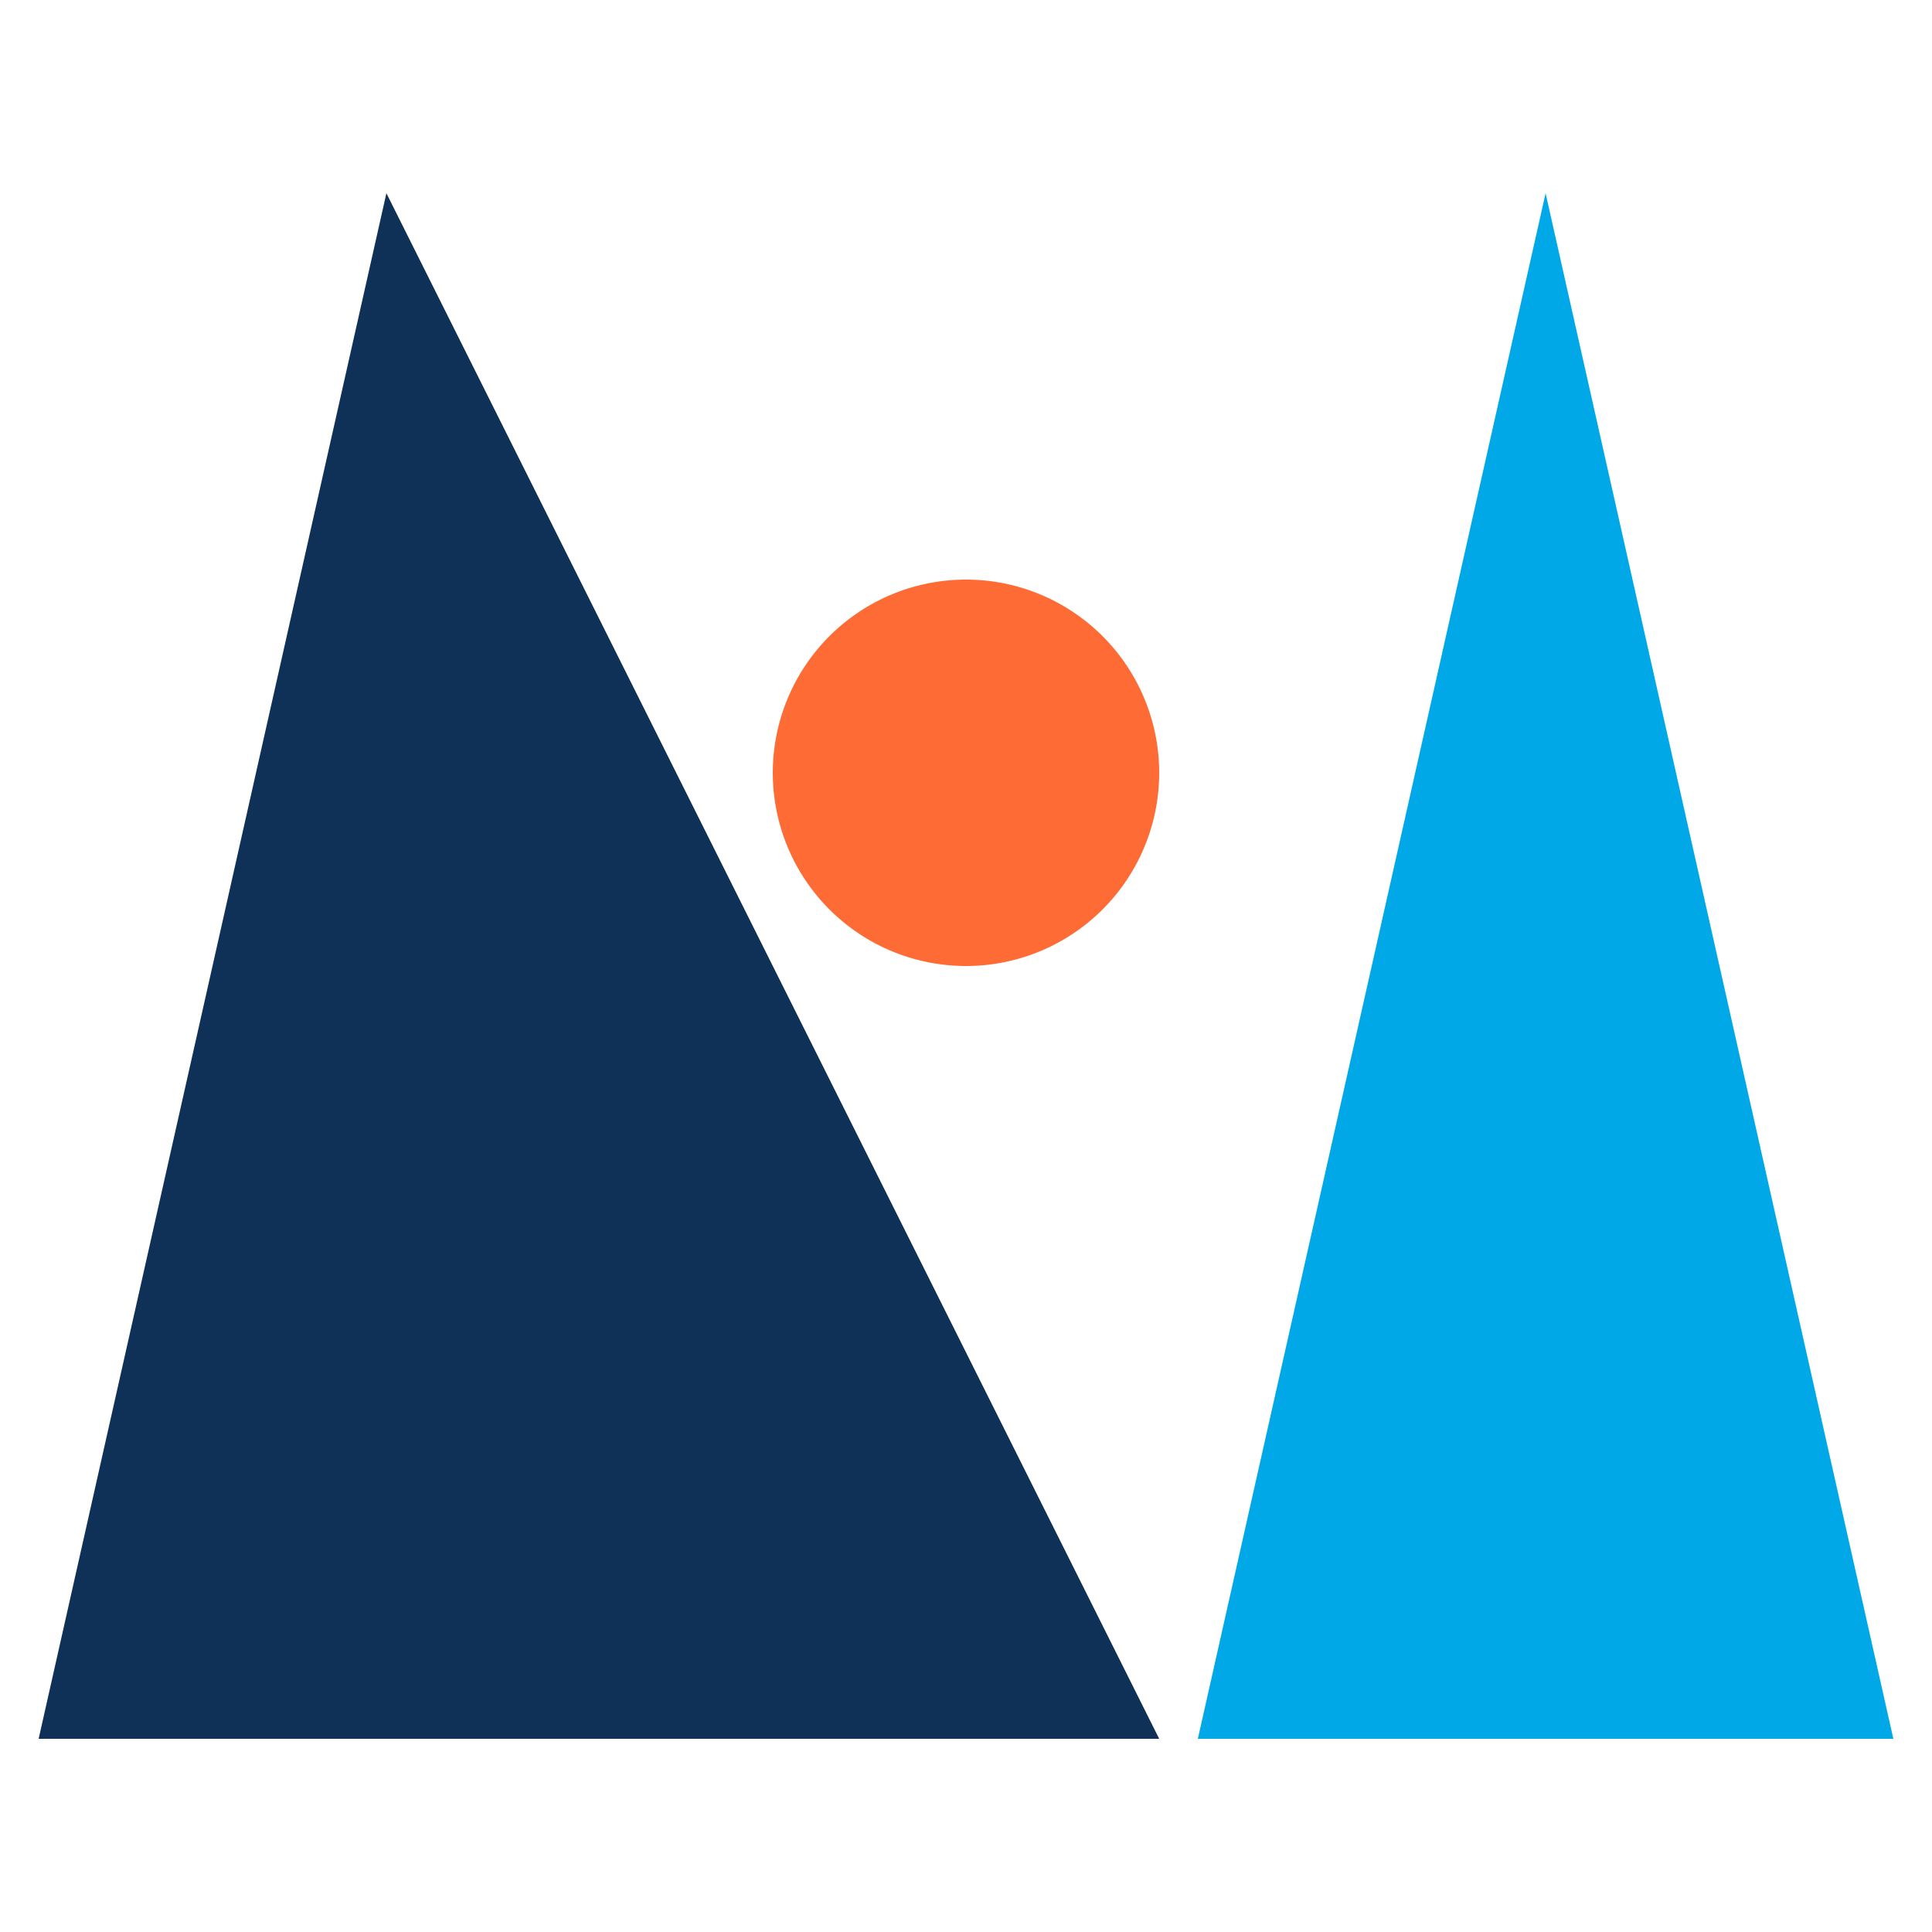
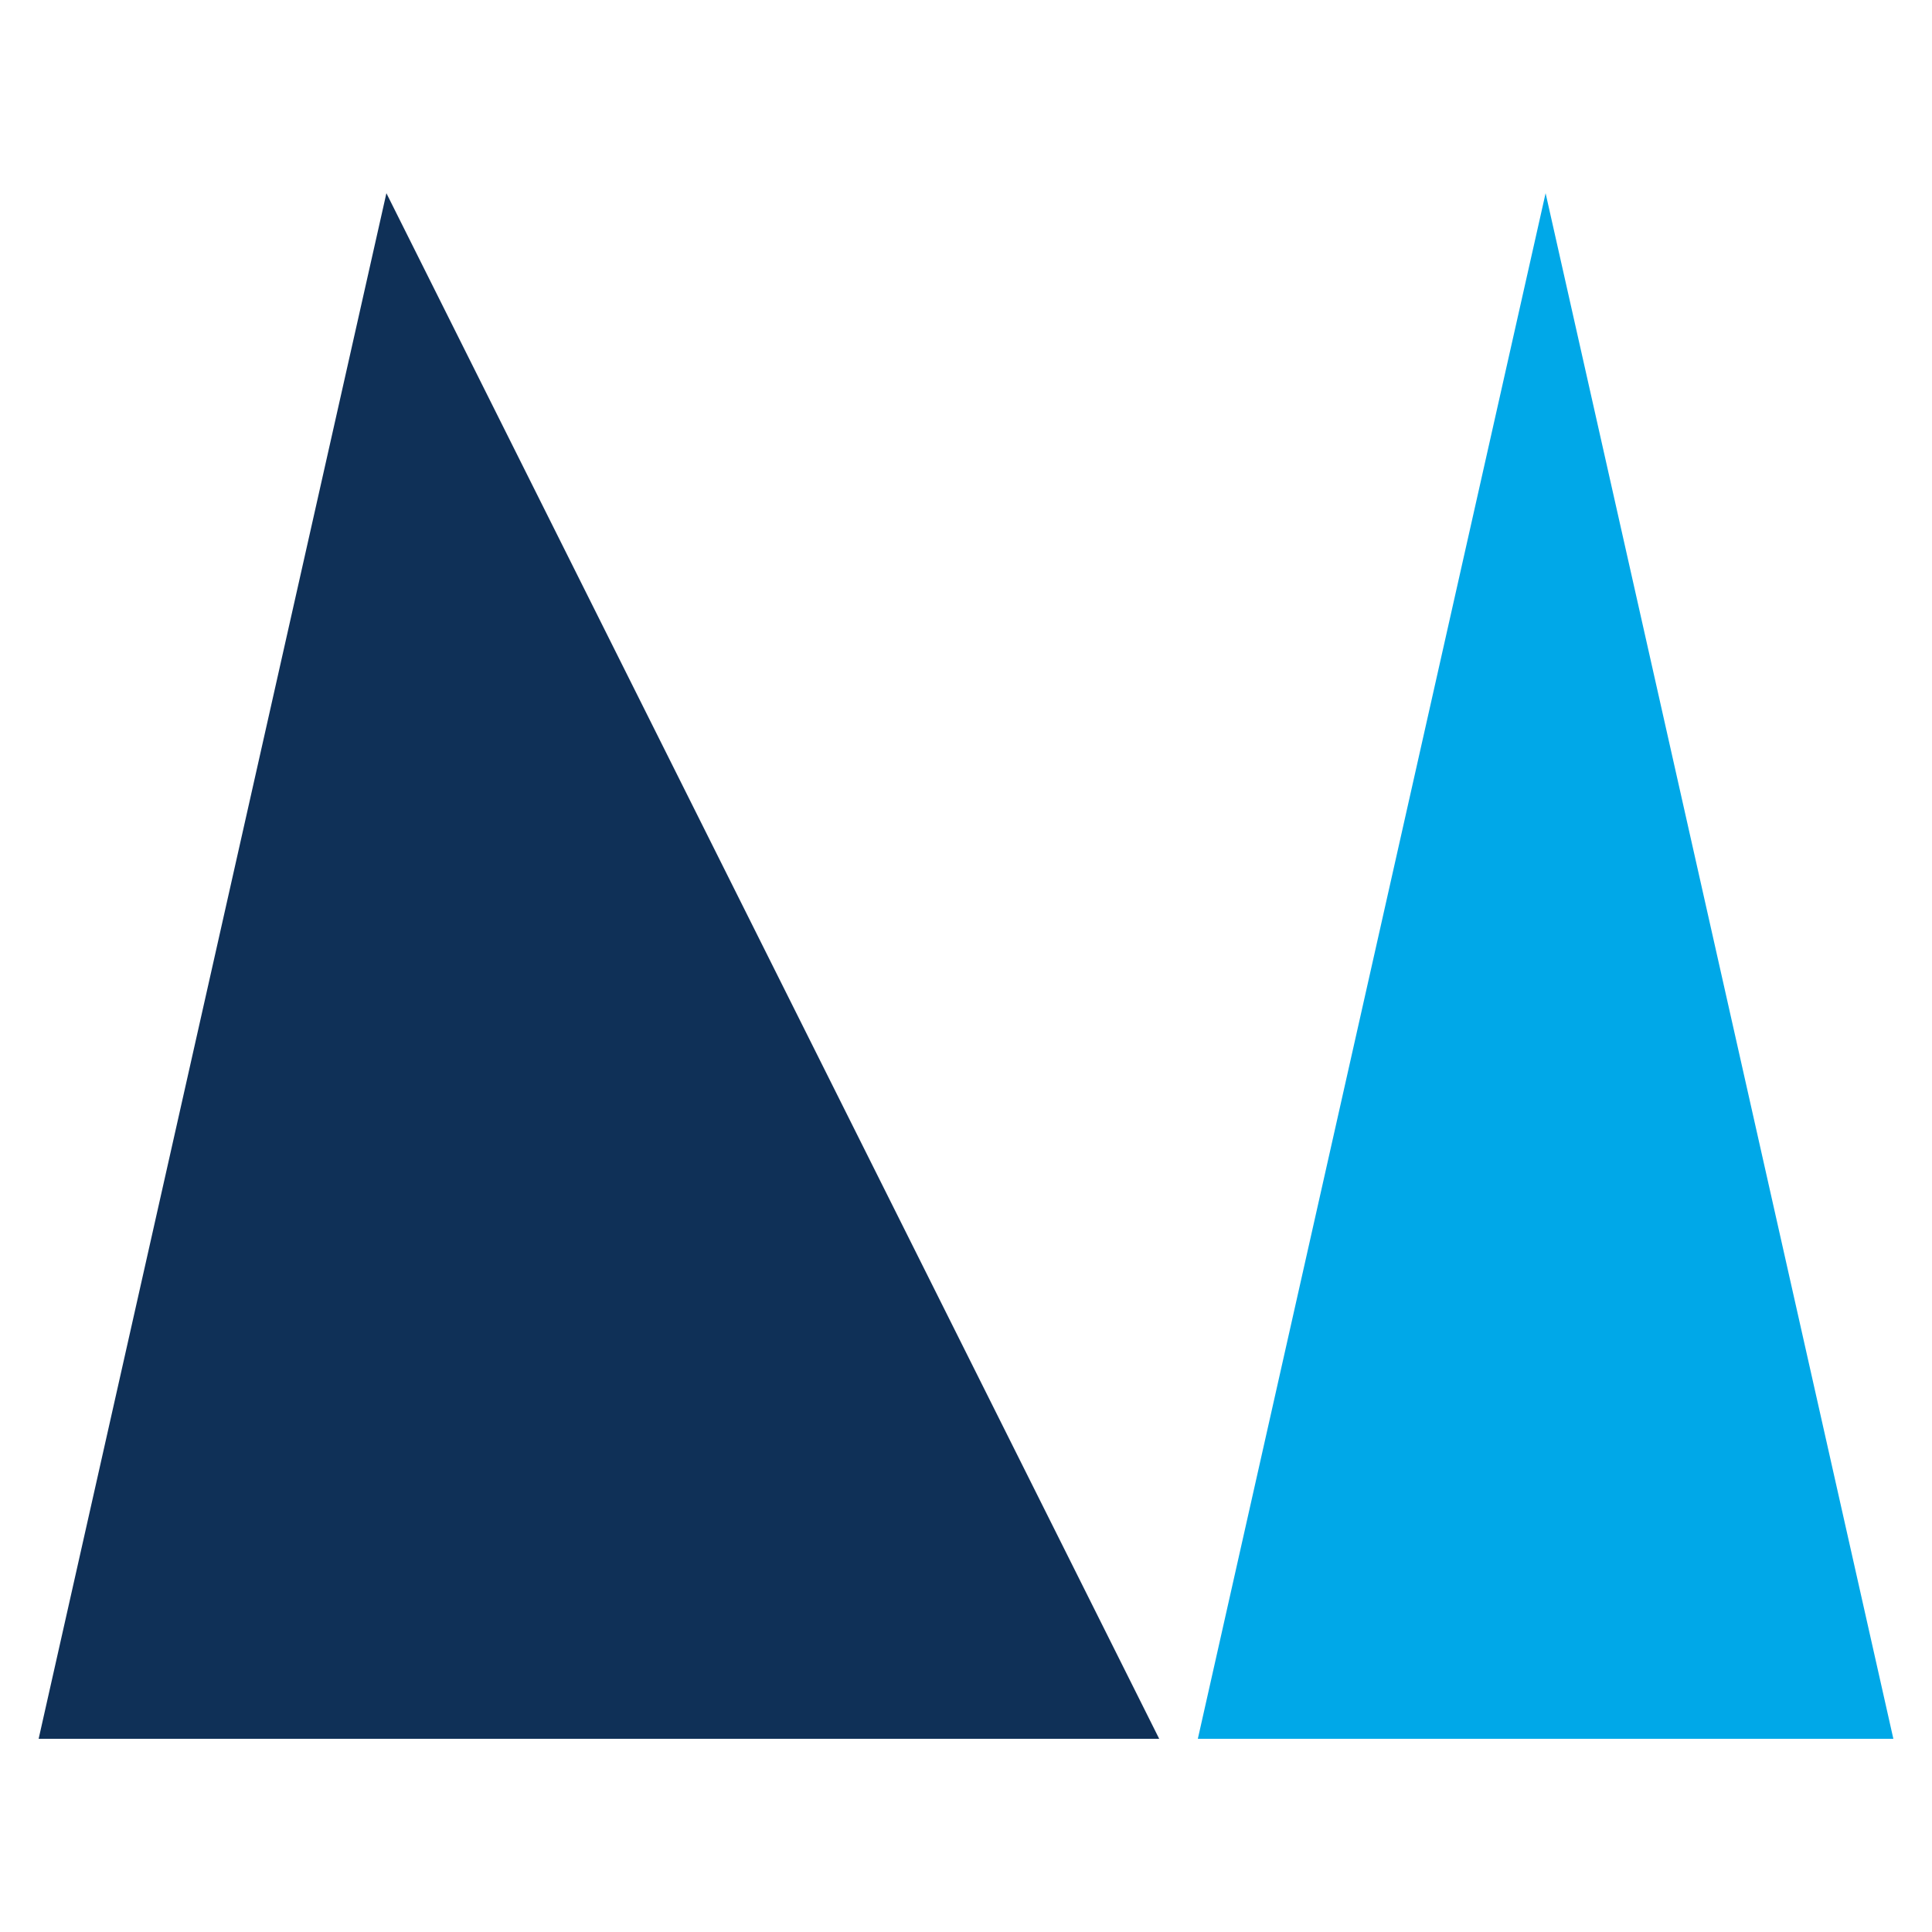
<svg xmlns="http://www.w3.org/2000/svg" viewBox="0 0 50 50">
  <g fill="none" fill-rule="evenodd">
    <path fill="#0F3057" d="M10 5L30 45H1z" />
    <path fill="#00A8E8" d="M40 5L49 45H31z" />
-     <path fill="#FF6B35" d="M25 25a5 5 0 1 1 0-10 5 5 0 0 1 0 10z" />
  </g>
</svg>